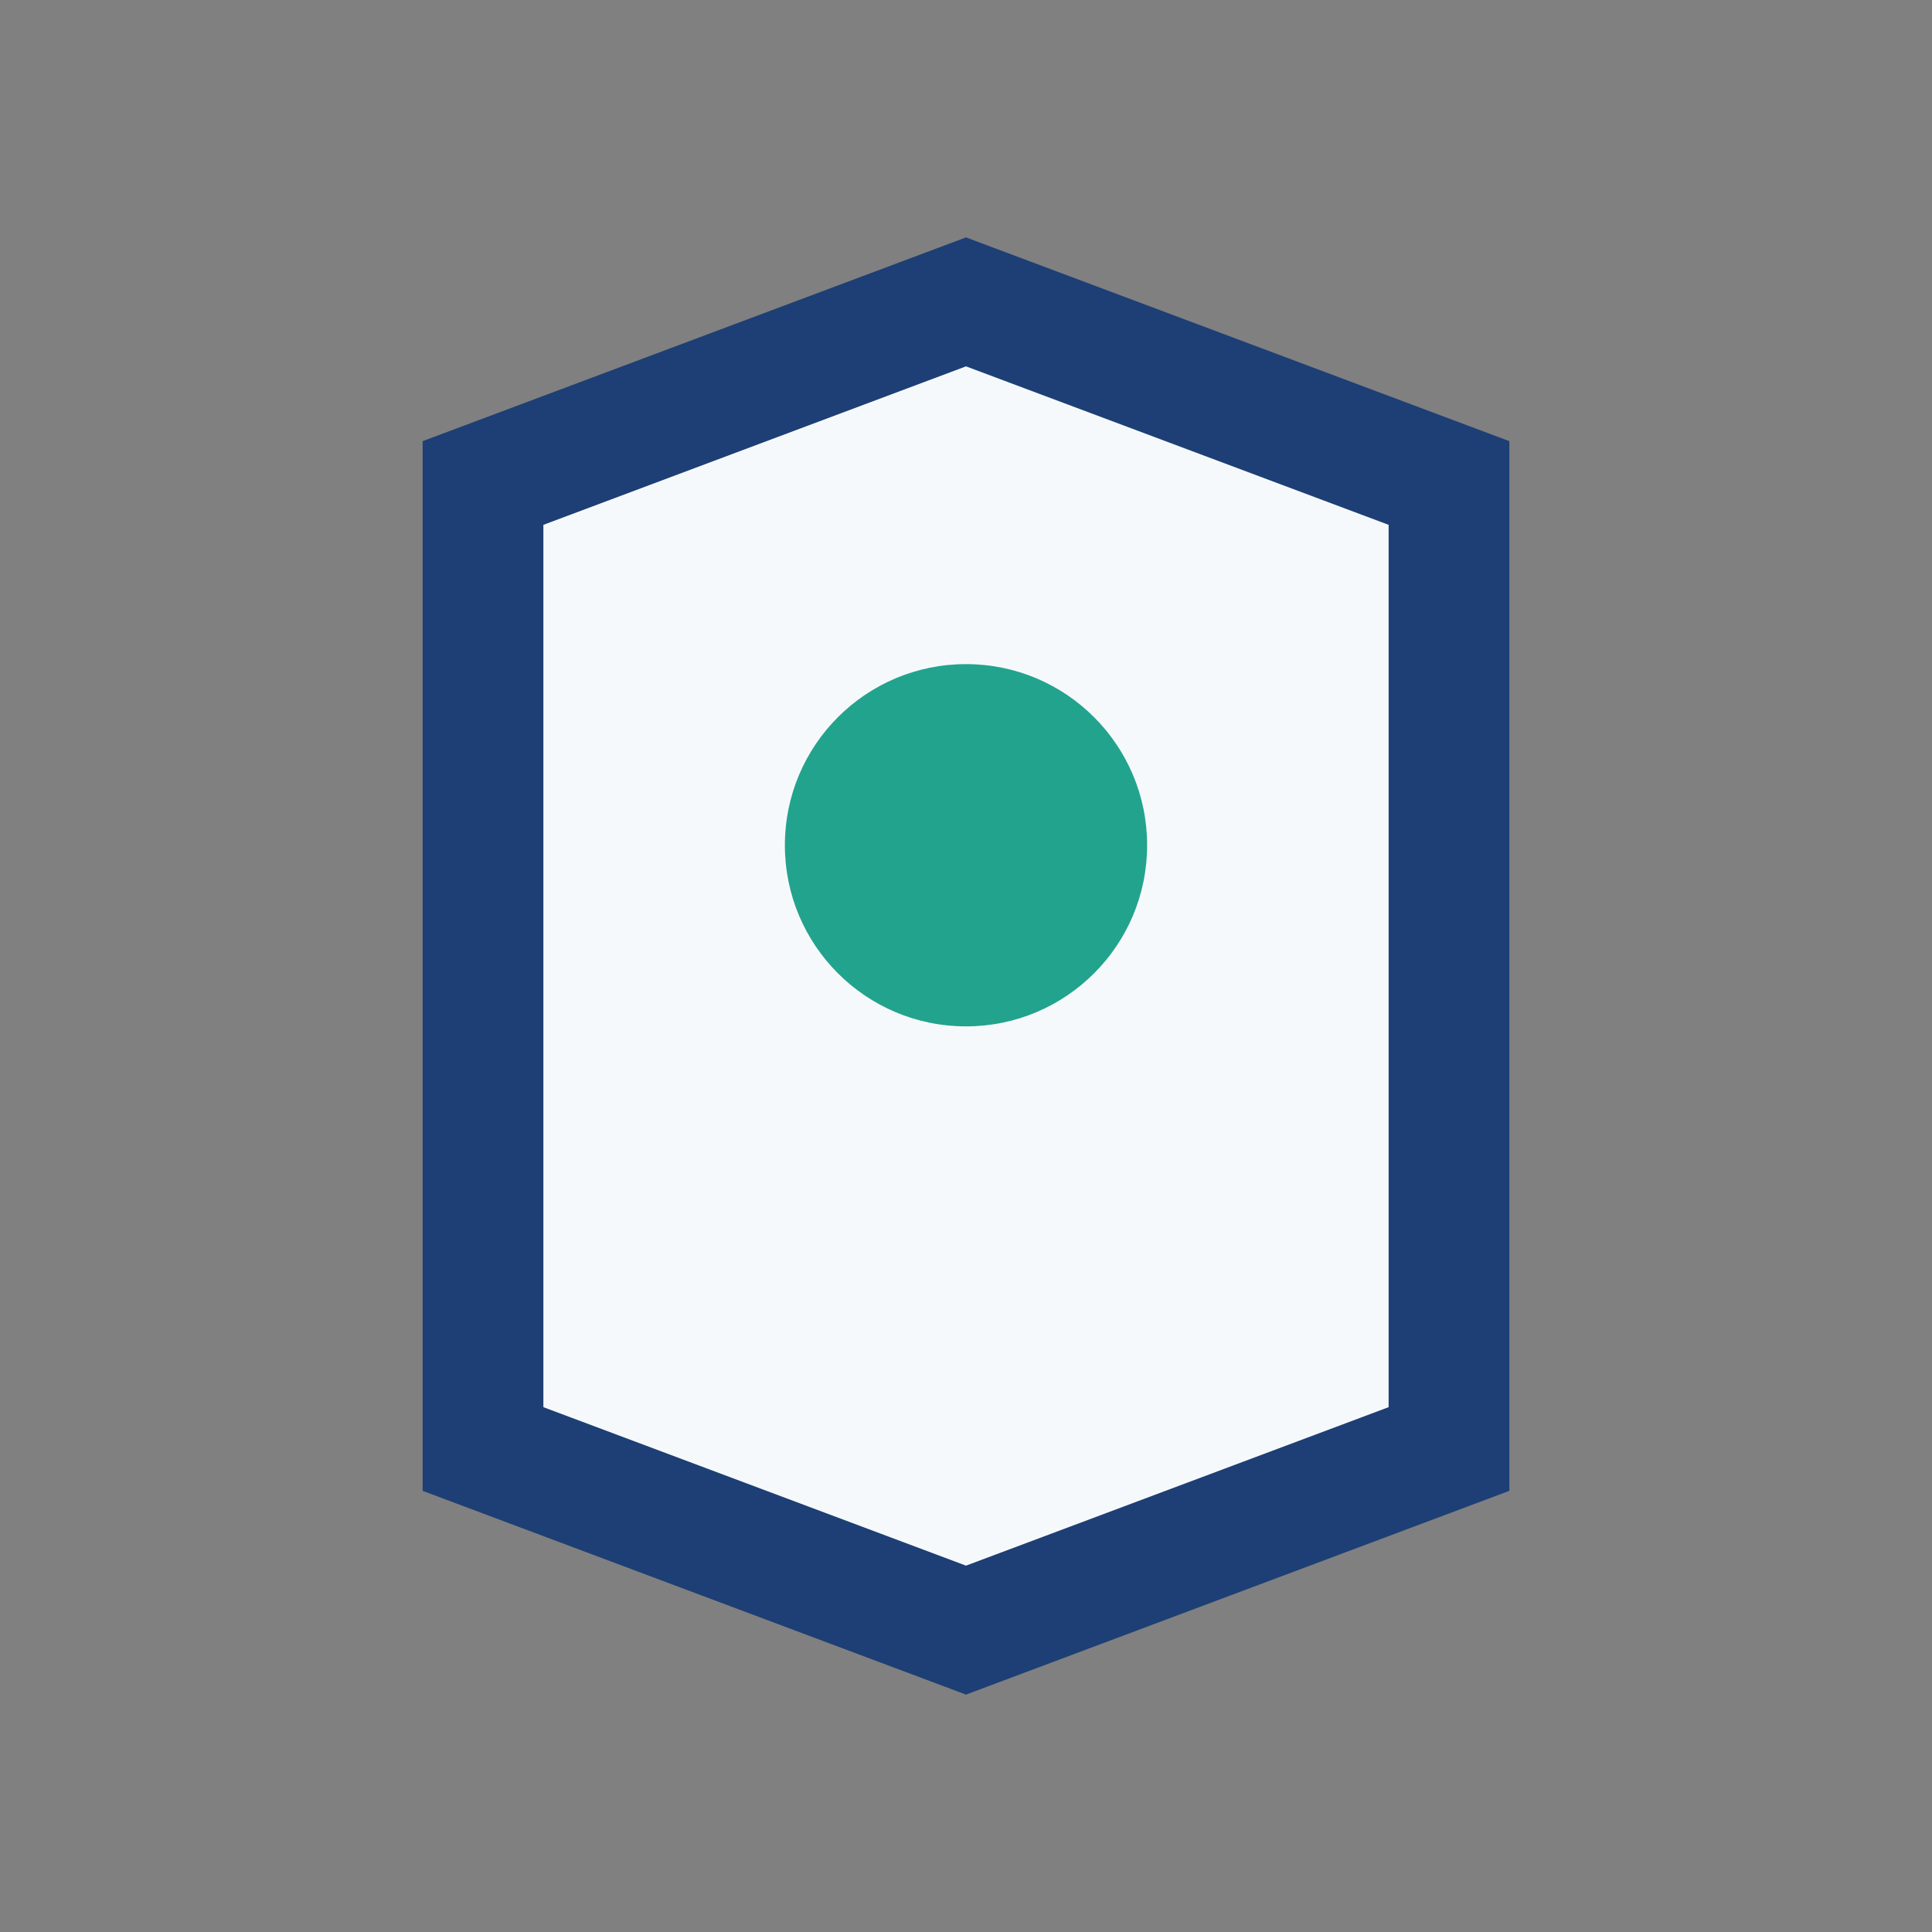
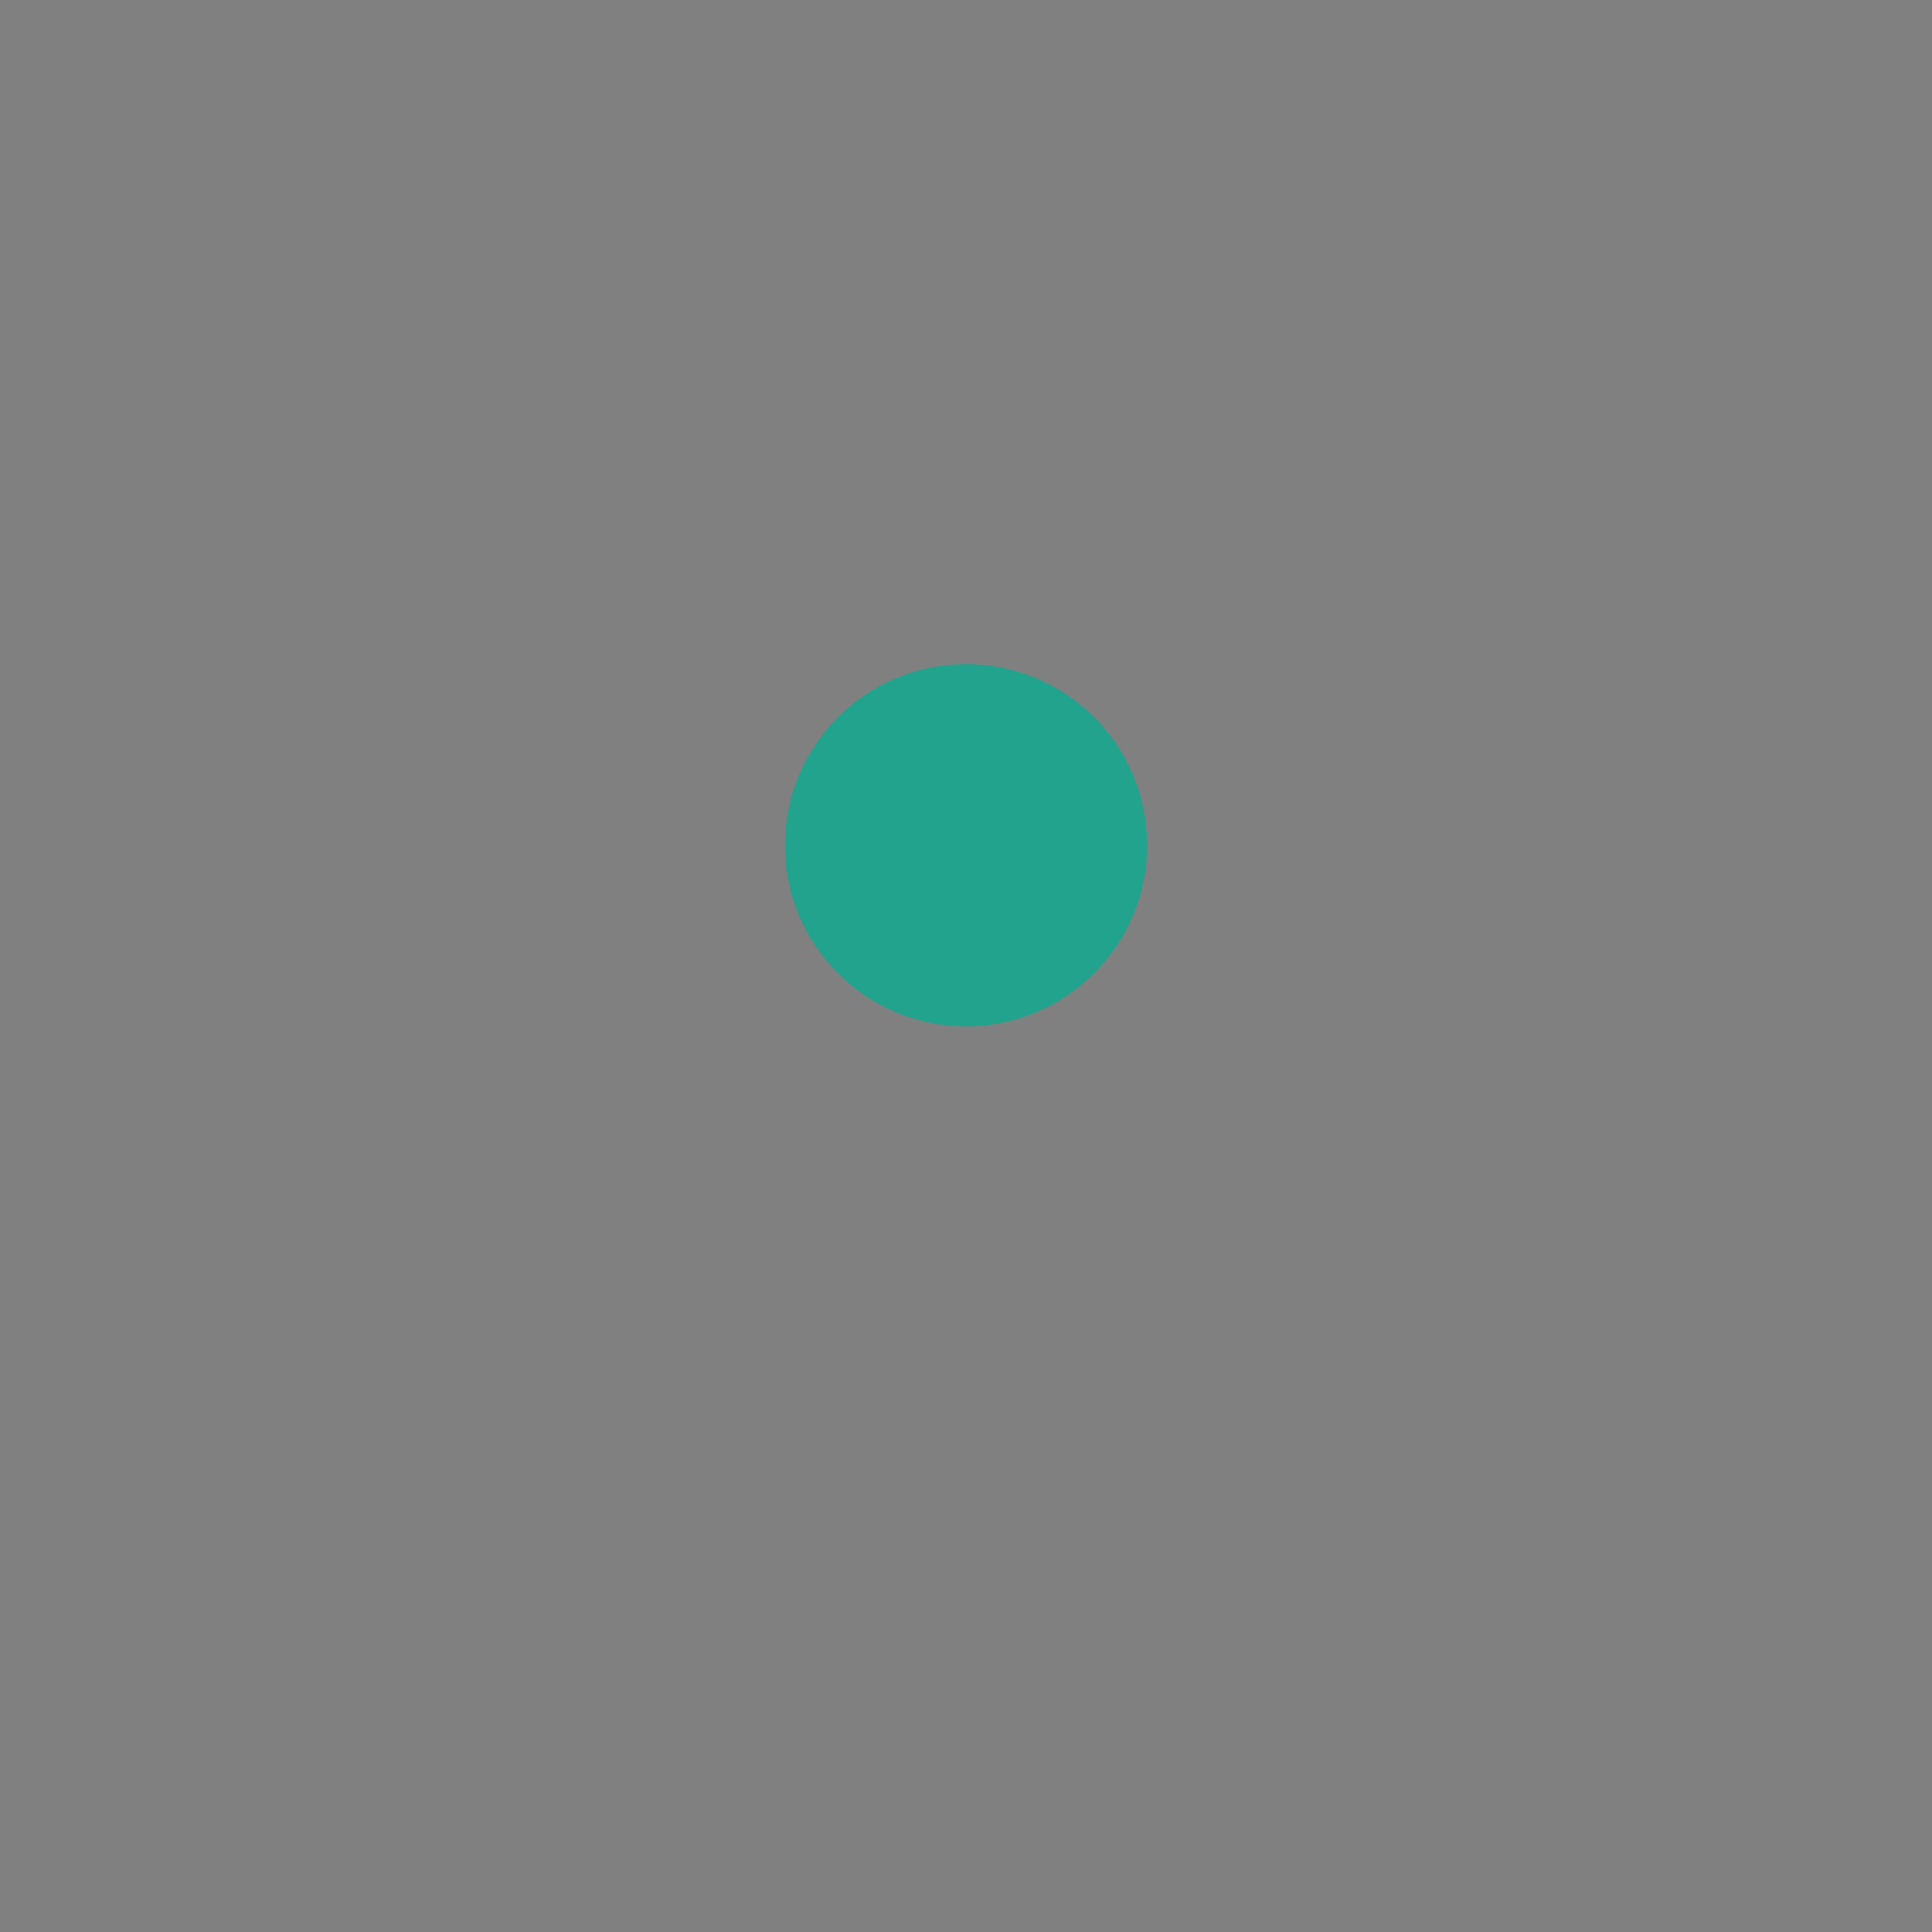
<svg xmlns="http://www.w3.org/2000/svg" width="32" height="32" viewBox="0 0 32 32">
  <rect x="0" y="0" width="32" height="32" fill="#808080" stroke="none" />
-   <path d="M8 8l8-3 8 3v16l-8 3-8-3V8z" fill="#F6F9FB" stroke="#1D3F75" stroke-width="2" />
  <circle cx="16" cy="14" r="3" fill="#22A38D" />
</svg>